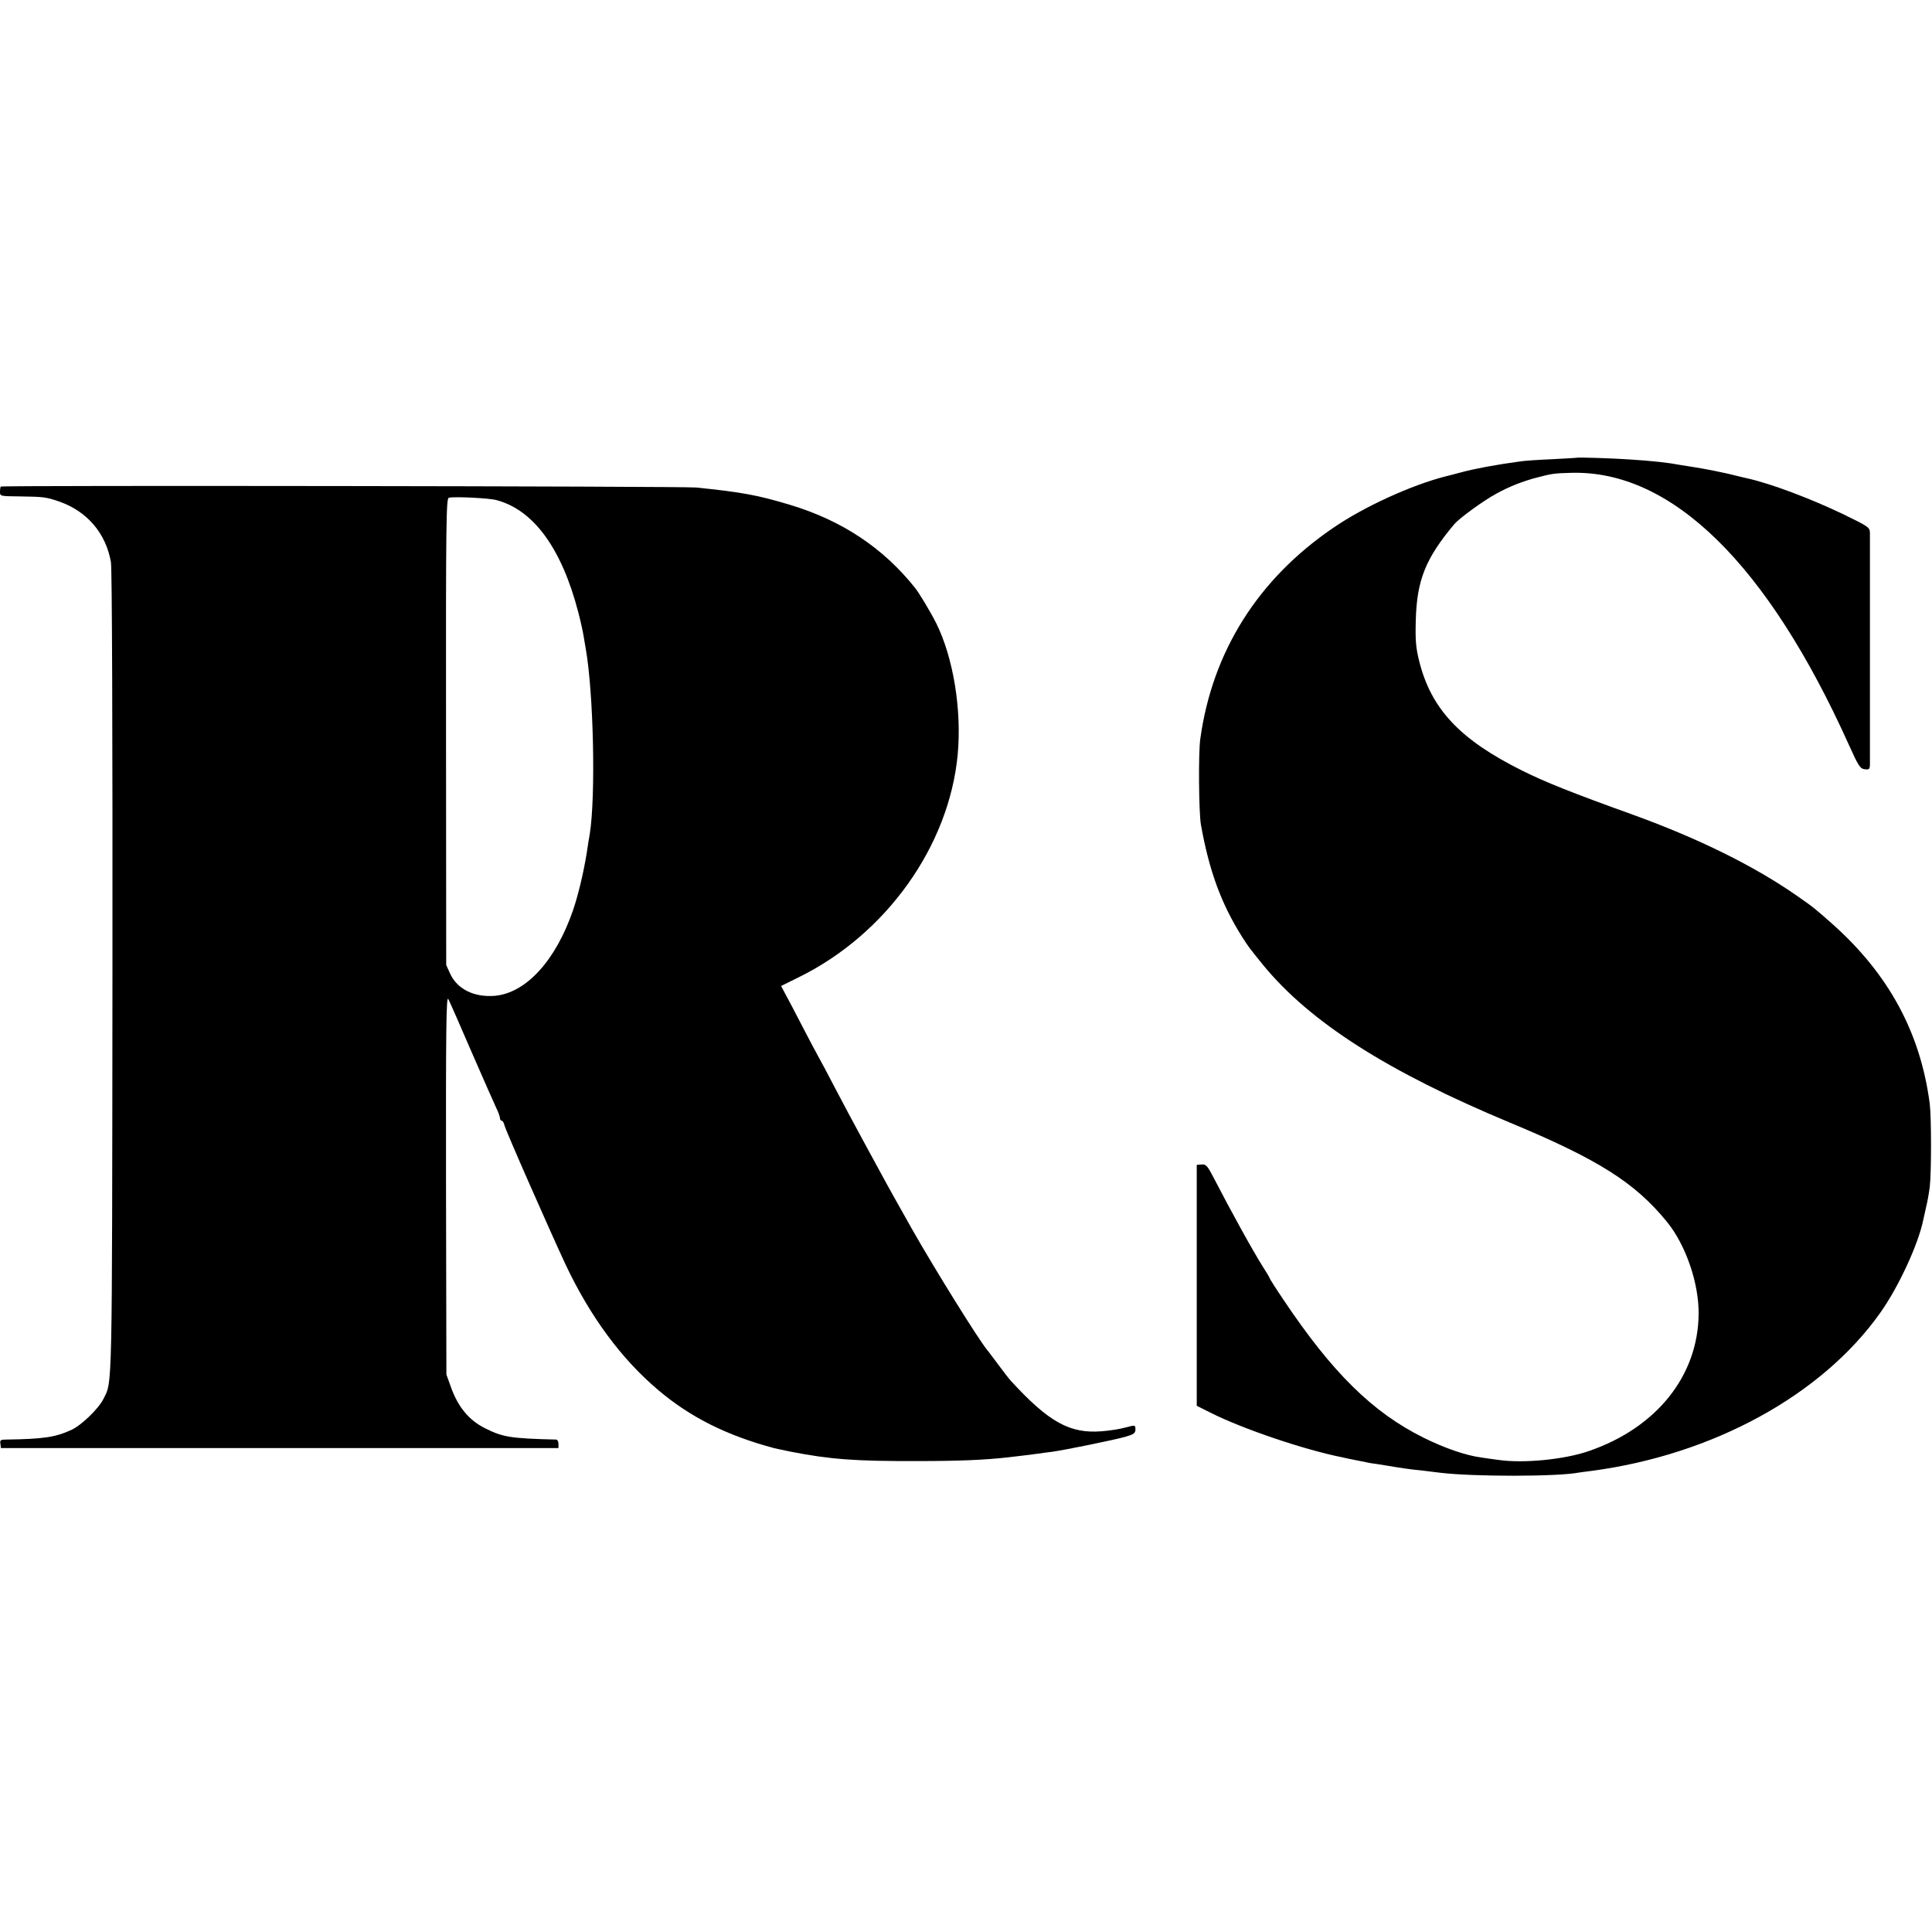
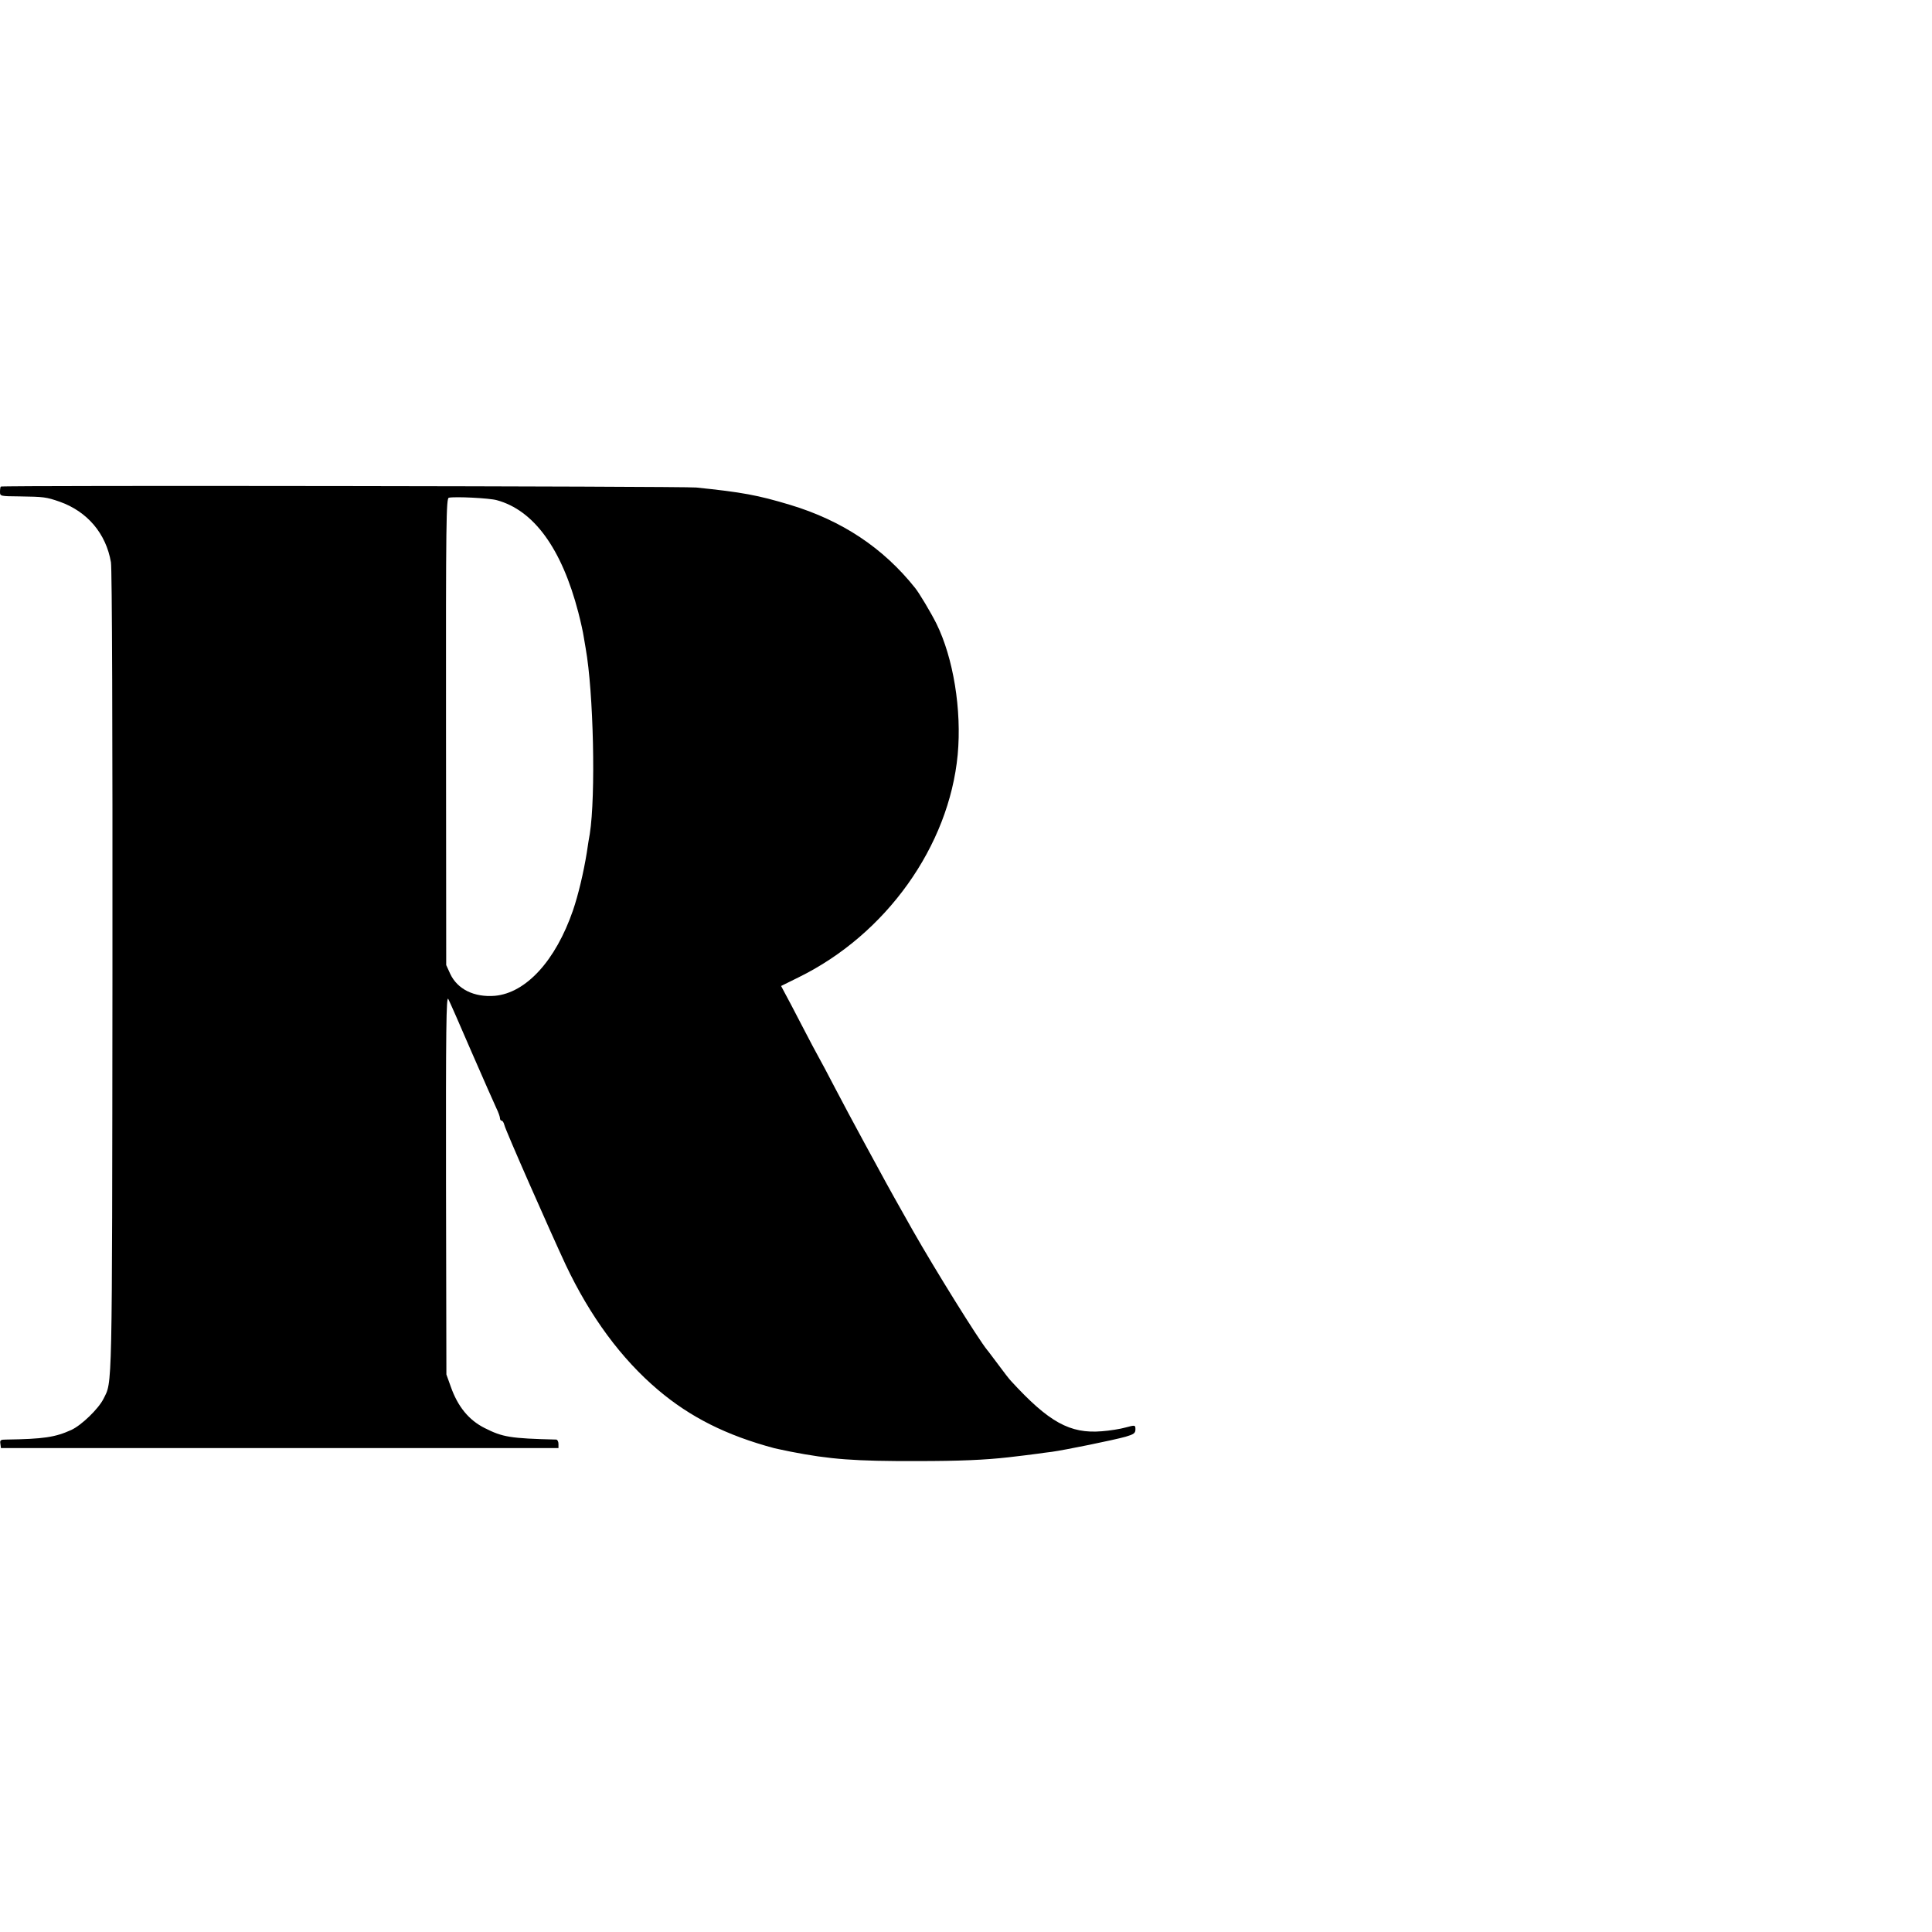
<svg xmlns="http://www.w3.org/2000/svg" version="1.0" width="1024pt" height="1024pt" viewBox="0 0 1024 1024" preserveAspectRatio="xMidYMid meet">
  <g transform="translate(0,1024) scale(0.1,-0.1)" fill="#000000" stroke="none">
-     <path d="M8357 7814 c-1 -1 -60 -4 -132 -8 -71 -3 -148 -8 -170 -12 -114 -15 -238 -38 -305 -56 -41 -11 -79 -21 -85 -22 -185 -47 -436 -162 -599 -274 -398 -271 -640 -655 -704 -1117 -11 -72 -8 -393 3 -455 43 -243 107 -419 218 -595 37 -58 37 -57 112 -150 249 -303 659 -565 1310 -836 466 -194 661 -317 831 -526 99 -122 169 -325 167 -488 -3 -328 -224 -603 -582 -726 -130 -45 -346 -66 -478 -47 -32 4 -73 10 -92 13 -83 11 -195 50 -306 105 -270 134 -484 345 -743 732 -40 59 -72 110 -72 112 0 3 -15 29 -34 58 -54 85 -171 297 -263 475 -33 64 -41 73 -64 71 l-26 -2 0 -639 0 -638 76 -38 c169 -85 494 -195 695 -235 11 -3 46 -10 76 -16 30 -6 64 -13 75 -15 11 -1 49 -7 85 -13 89 -15 125 -20 195 -27 33 -4 74 -9 90 -11 176 -21 619 -21 733 1 9 1 40 6 67 9 643 85 1221 401 1530 837 97 136 203 365 229 495 3 11 9 41 15 68 7 26 15 74 19 105 9 72 9 370 0 441 -49 375 -216 685 -514 951 -89 79 -104 92 -191 152 -227 158 -519 302 -863 427 -323 116 -471 175 -591 235 -332 165 -485 328 -548 585 -17 70 -20 108 -17 215 6 211 52 326 205 508 28 32 154 124 221 160 68 38 145 68 220 87 72 19 90 22 179 24 532 14 1040 -485 1471 -1443 50 -111 59 -125 83 -128 24 -3 27 0 28 24 0 37 0 1190 0 1229 -1 29 -7 33 -138 97 -175 84 -384 163 -513 192 -8 1 -33 8 -55 13 -51 14 -182 40 -232 47 -21 3 -49 8 -63 10 -68 13 -149 22 -275 30 -86 6 -274 12 -278 9z" />
    <path d="M4 7661 c-2 -2 -4 -15 -4 -28 0 -23 2 -23 103 -24 129 -2 141 -3 213 -28 147 -52 246 -169 272 -321 6 -33 9 -901 8 -2180 -2 -2260 0 -2158 -48 -2255 -27 -53 -116 -139 -170 -164 -86 -39 -147 -48 -346 -51 -29 0 -33 -3 -30 -22 l3 -23 1478 0 1477 0 0 22 c0 13 -6 23 -12 23 -244 6 -284 13 -379 61 -84 42 -143 114 -180 220 l-23 64 -2 1007 c-1 818 1 1003 12 983 7 -13 63 -140 124 -282 62 -142 121 -276 131 -297 11 -22 19 -46 19 -53 0 -7 4 -13 9 -13 5 0 11 -10 14 -22 5 -26 247 -574 325 -741 130 -275 295 -499 490 -664 170 -144 362 -241 617 -309 6 -2 44 -9 85 -18 209 -41 343 -51 670 -50 228 0 361 6 485 20 60 7 127 15 155 19 14 2 48 7 75 10 66 9 327 62 391 80 44 13 52 19 52 39 0 23 -1 24 -52 10 -28 -8 -85 -17 -126 -20 -169 -14 -281 48 -481 266 -9 9 -39 48 -67 86 -29 38 -55 74 -60 79 -48 59 -275 424 -395 635 -102 181 -108 192 -140 250 -16 30 -69 127 -117 215 -48 88 -118 219 -155 290 -37 72 -76 144 -85 160 -10 17 -50 93 -90 170 -40 77 -81 156 -92 175 l-18 34 93 46 c464 228 797 695 843 1180 22 237 -23 513 -113 695 -29 58 -91 162 -113 189 -169 212 -387 357 -662 440 -173 52 -255 67 -498 92 -70 7 -3679 12 -3686 5z m2629 -72 c196 -53 344 -256 432 -594 13 -50 26 -109 29 -131 4 -22 8 -49 10 -59 42 -234 54 -781 22 -985 -3 -14 -10 -59 -16 -100 -17 -105 -45 -223 -73 -305 -92 -267 -249 -438 -414 -453 -110 -9 -199 35 -237 117 l-21 46 -1 1237 c-1 1124 1 1237 15 1240 34 7 215 -2 254 -13z" />
  </g>
</svg>